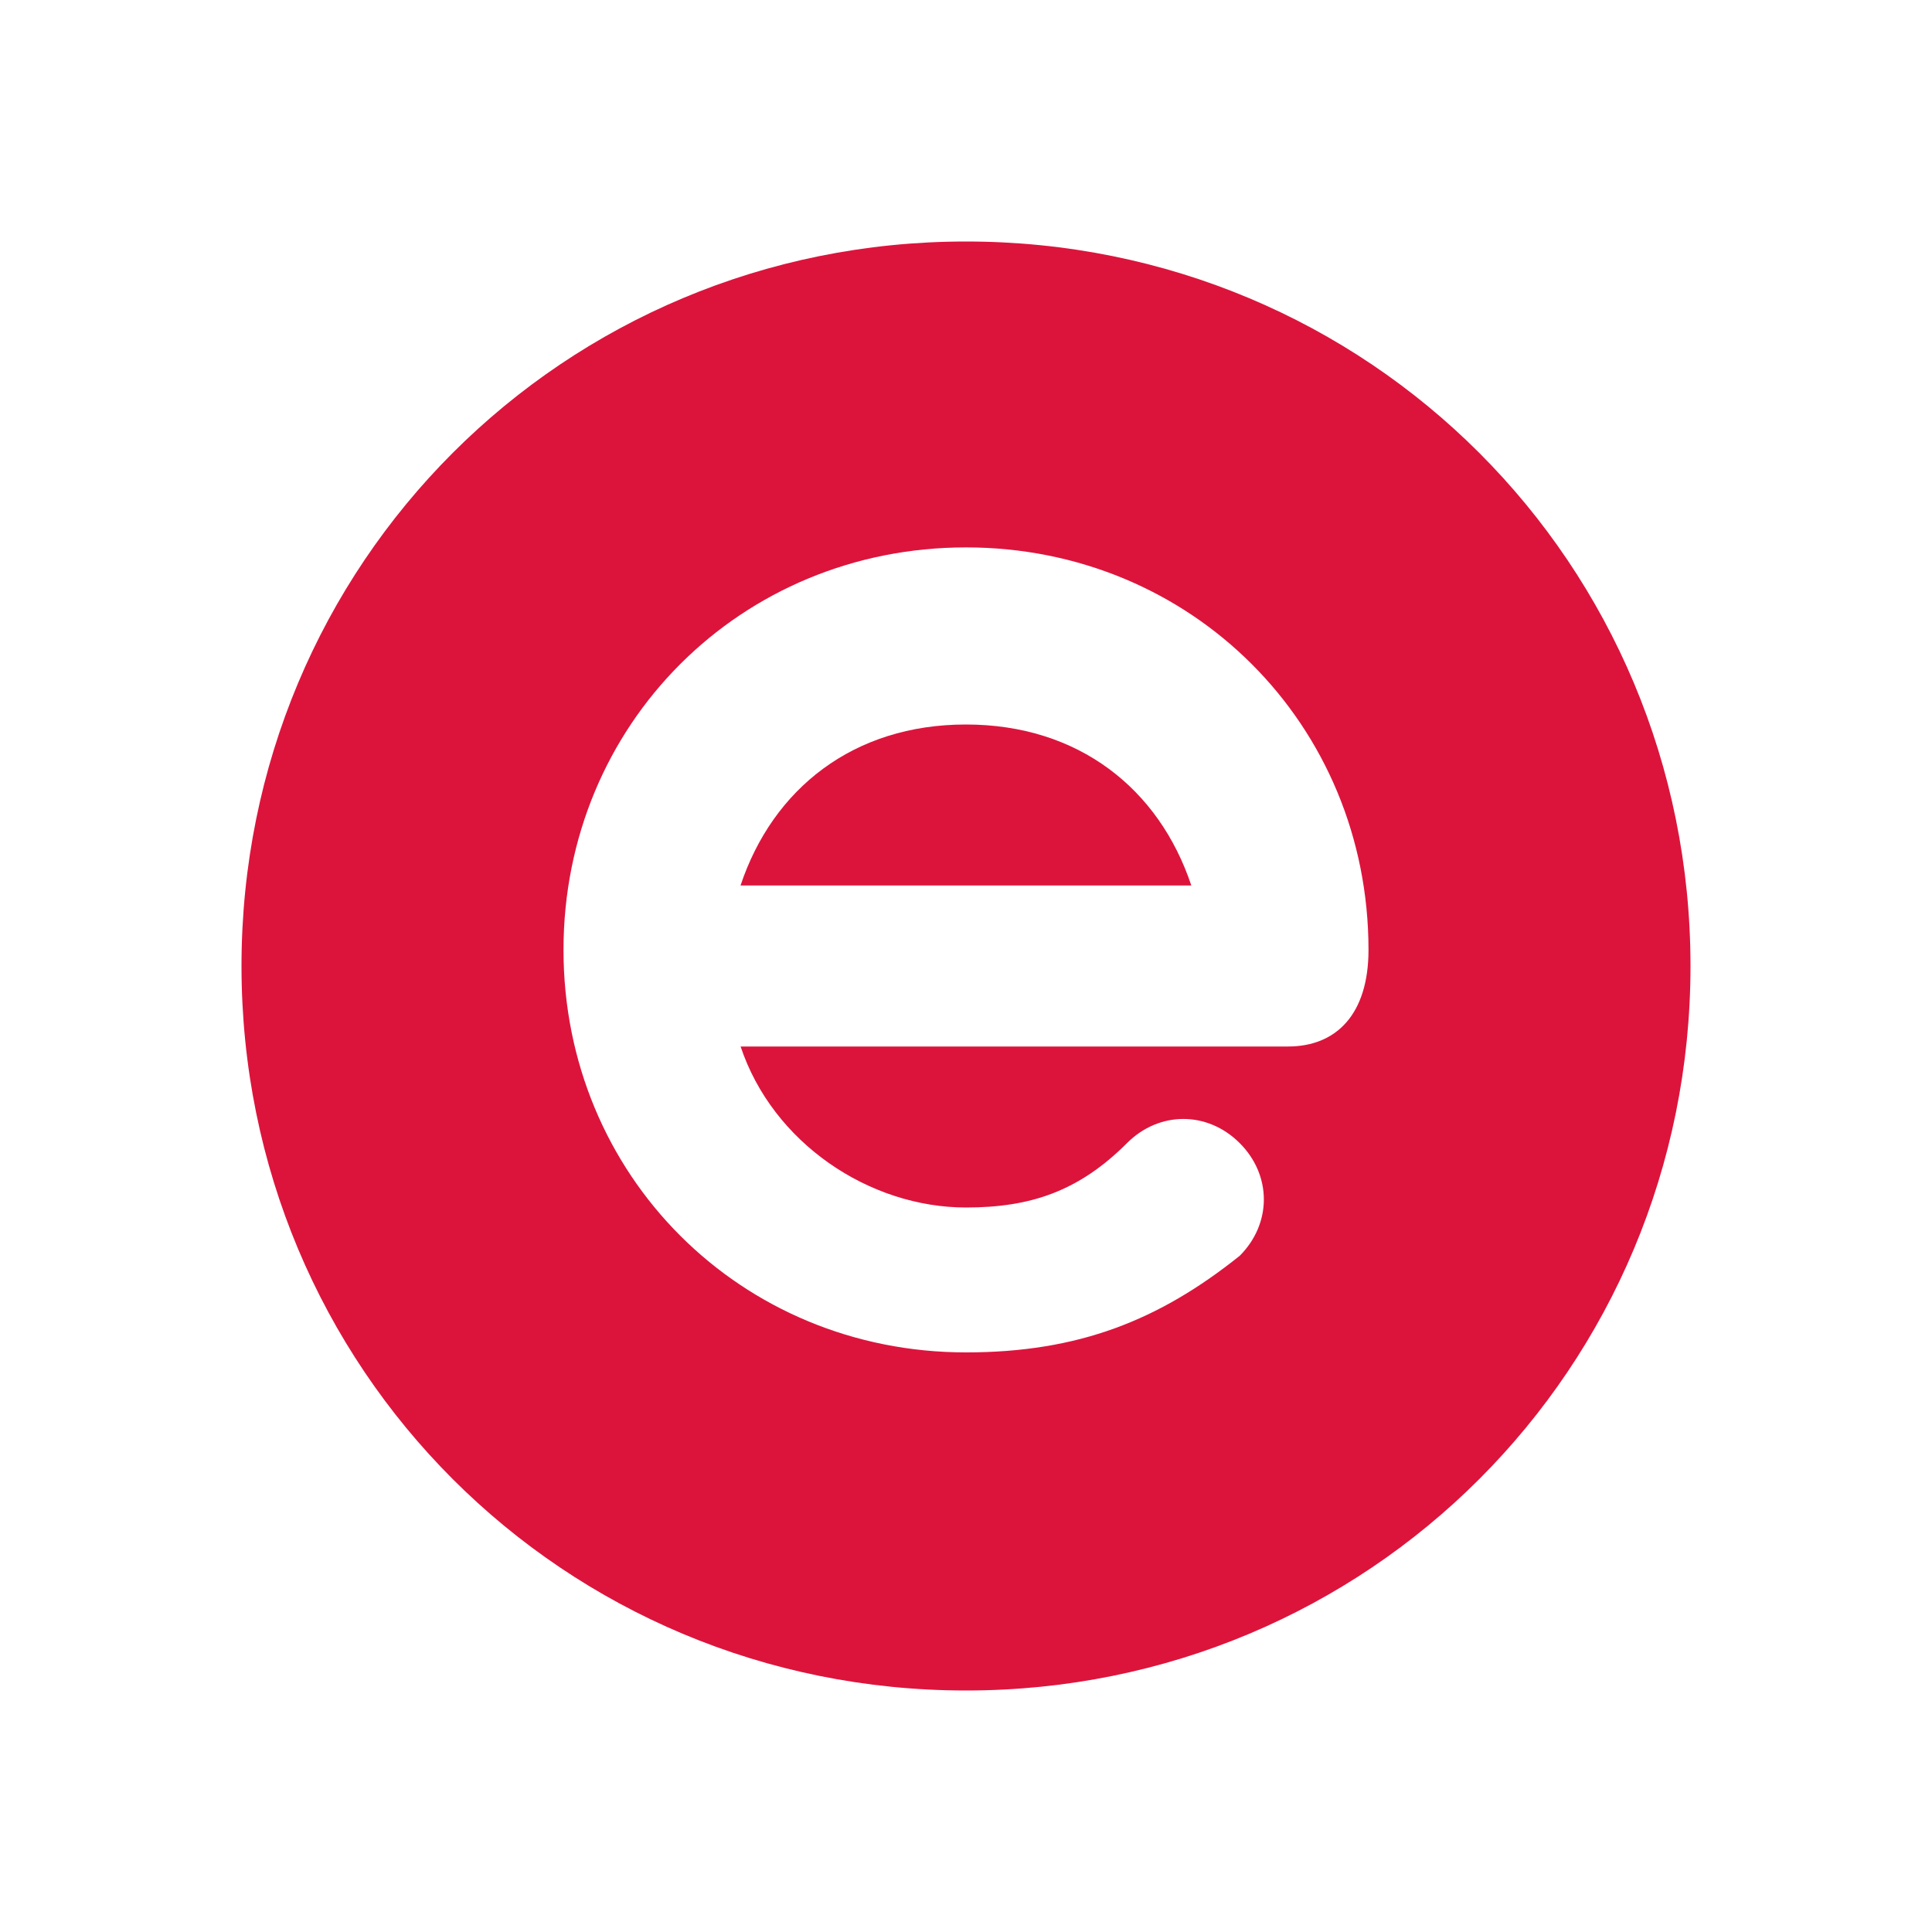
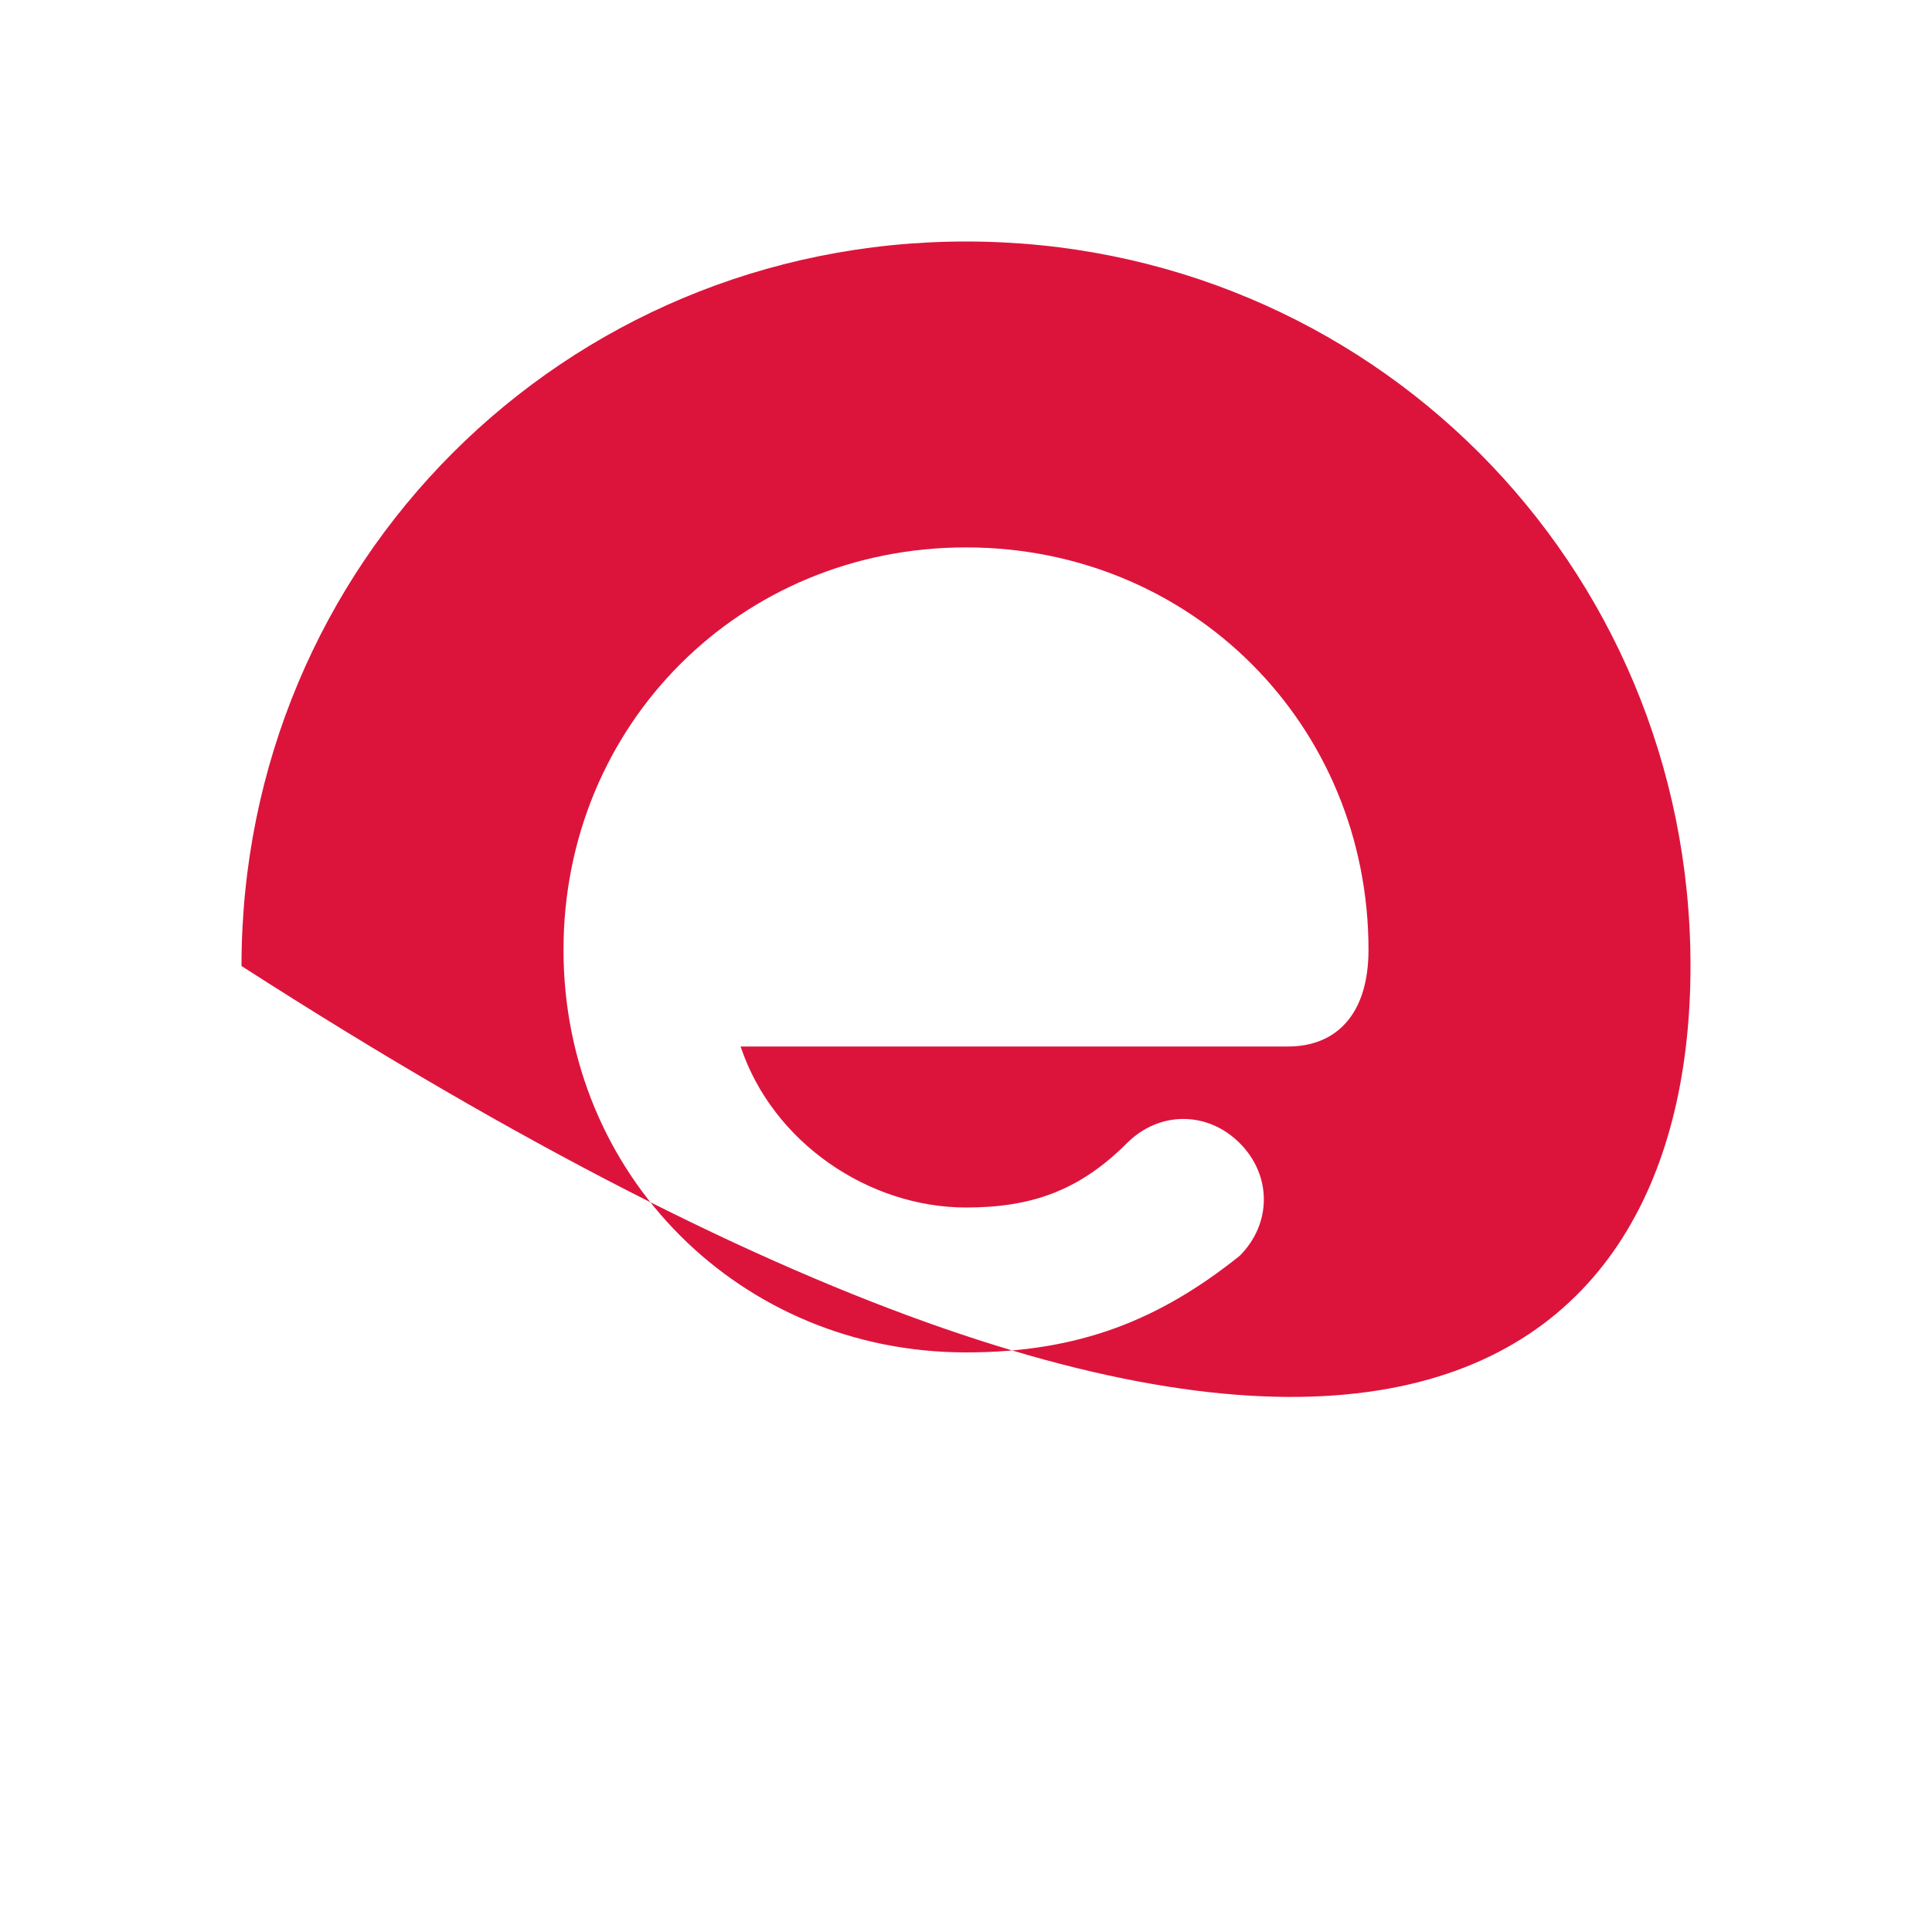
<svg xmlns="http://www.w3.org/2000/svg" width="24" height="24" viewBox="0 0 24 24" fill="none">
-   <path d="M12 3C7 3 3 7 3 12C3 17 7 21 12 21C17 21 21 17 21 12C21 7 17 3 12 3ZM16 13H9.2C9.6 14.2 10.8 15 12 15C12.8 15 13.4 14.8 14 14.2C14.4 13.8 15 13.8 15.4 14.2C15.8 14.6 15.8 15.2 15.4 15.6C14.4 16.4 13.4 16.8 12 16.8C9.2 16.8 7 14.6 7 11.8C7 9 9.2 6.8 12 6.8C14.8 6.8 17 9 17 11.8C17 12.6 16.6 13 16 13Z" fill="#DC143C" />
-   <path d="M11.999 9C10.599 9 9.599 9.8 9.199 11H14.799C14.399 9.8 13.399 9 11.999 9Z" fill="#DC143C" />
+   <path d="M12 3C7 3 3 7 3 12C17 21 21 17 21 12C21 7 17 3 12 3ZM16 13H9.2C9.6 14.2 10.8 15 12 15C12.8 15 13.4 14.8 14 14.2C14.4 13.8 15 13.8 15.4 14.2C15.8 14.6 15.8 15.2 15.4 15.6C14.4 16.4 13.4 16.8 12 16.8C9.2 16.8 7 14.6 7 11.8C7 9 9.2 6.8 12 6.8C14.8 6.8 17 9 17 11.8C17 12.6 16.6 13 16 13Z" fill="#DC143C" />
</svg>